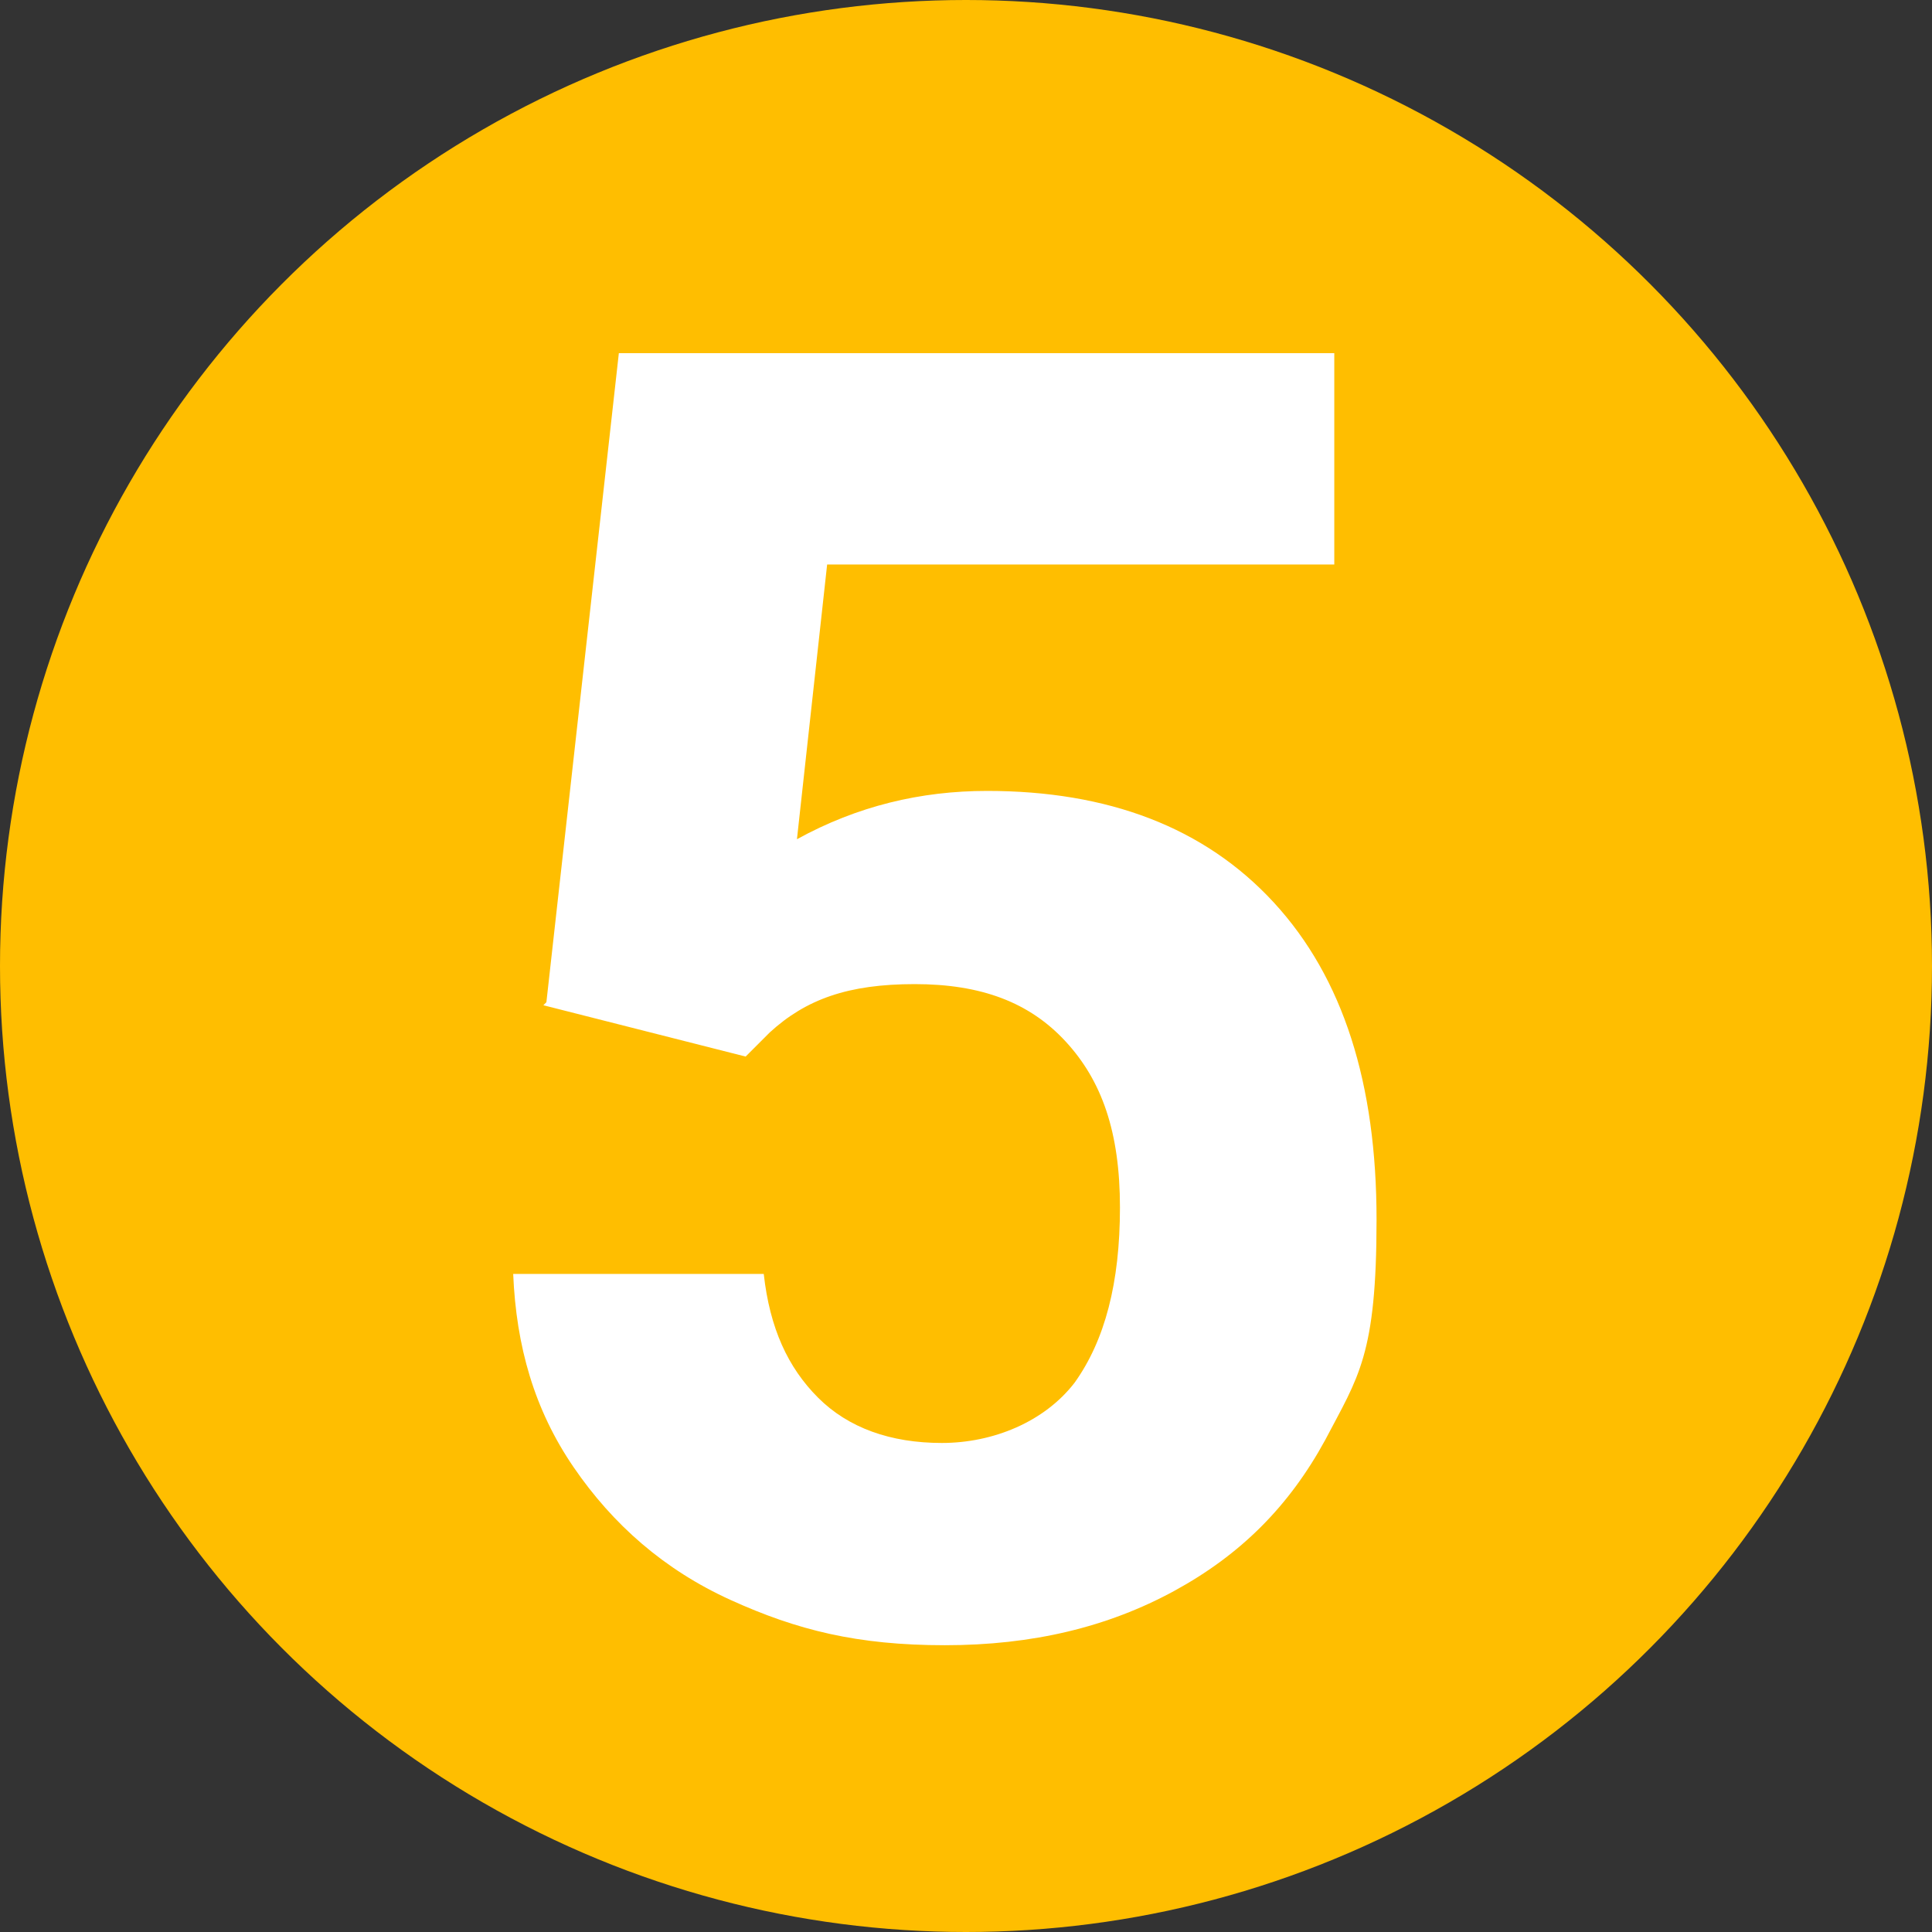
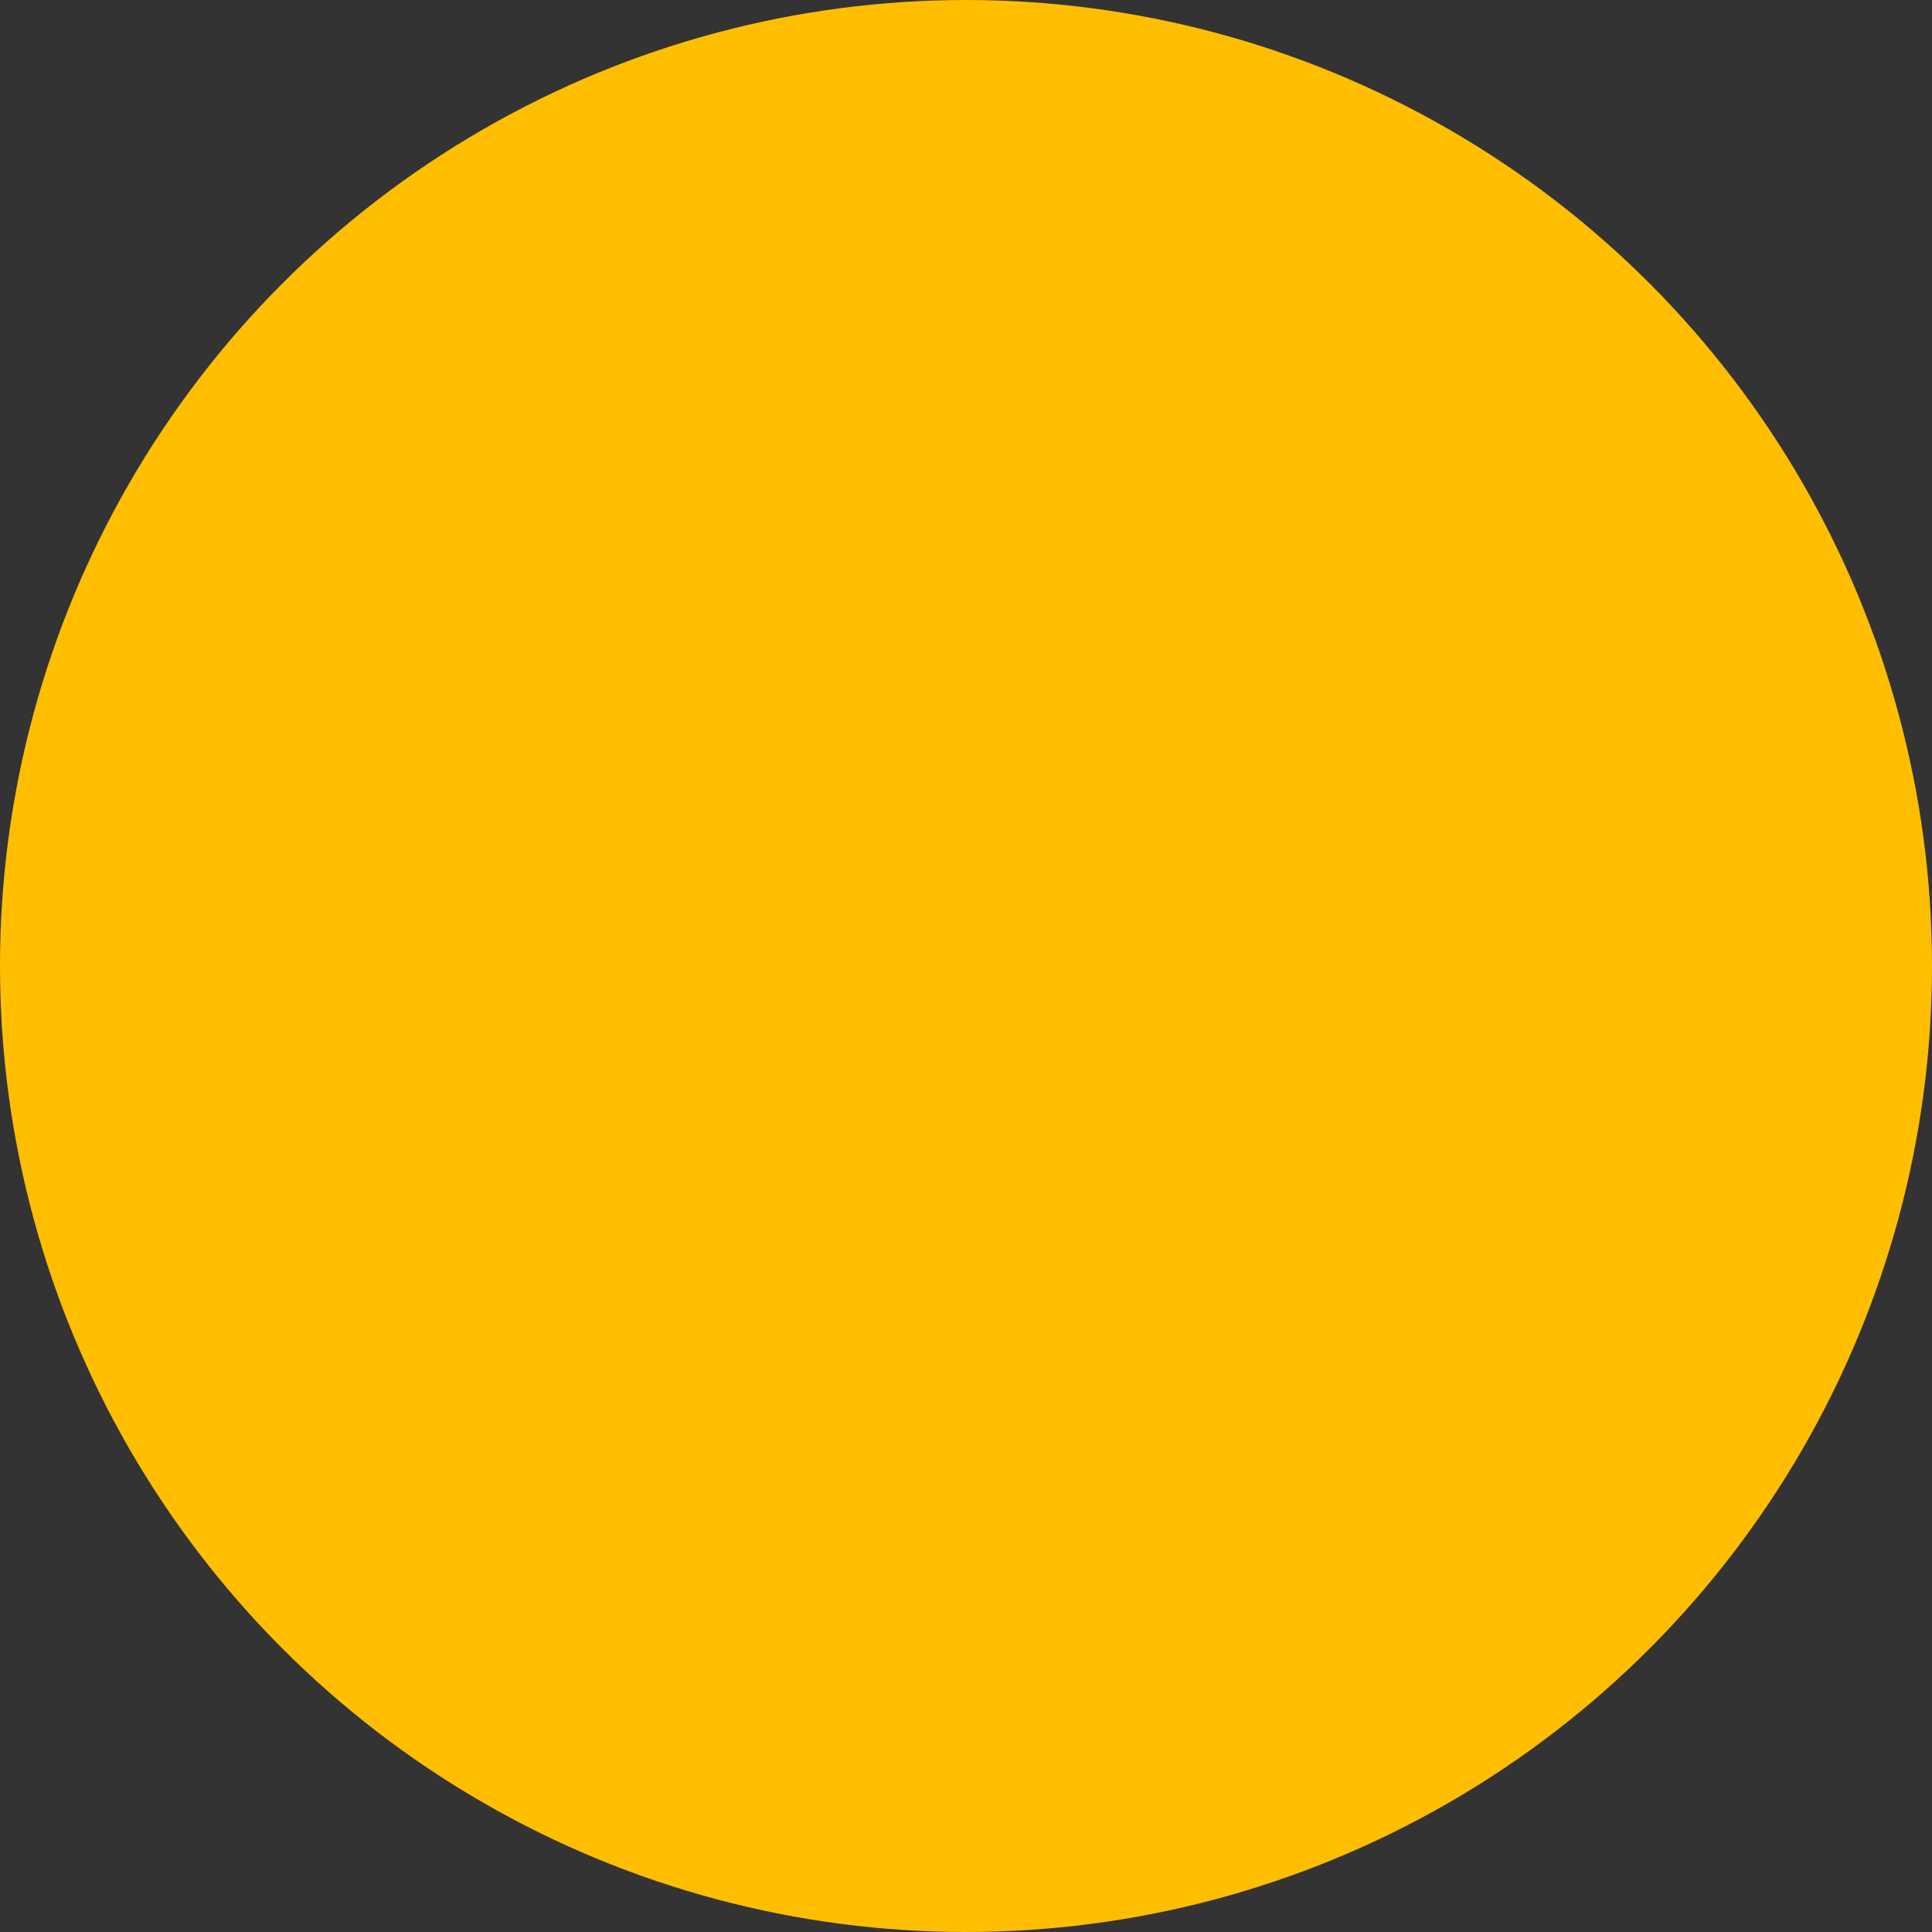
<svg xmlns="http://www.w3.org/2000/svg" id="Layer_1" data-name="Layer 1" width="64" height="64" version="1.1" viewBox="0 0 64 64">
  <rect x="0" y="0" width="64" height="64" fill="#333333" stroke="none" />
  <defs>
    <style> .cls-1 { fill: #ffbe00; } .cls-1, .cls-2 { stroke-width: 0px; } .cls-2 { fill: #fff; } </style>
  </defs>
  <circle class="cls-1" cx="32" cy="32" r="32" />
-   <path class="cls-2" d="M18.1,33.2l2.4-21.5h23.7v7h-16.8l-1,9.1c2-1.1,4.1-1.6,6.3-1.6,4,0,7.2,1.2,9.5,3.7s3.4,6,3.4,10.5-.6,5.2-1.7,7.3c-1.2,2.2-2.8,3.8-5,5s-4.7,1.8-7.6,1.8-4.9-.5-7.1-1.5c-2.2-1-3.9-2.5-5.2-4.4-1.3-1.9-1.9-4-2-6.4h8.3c.2,1.8.8,3.1,1.8,4.1,1,1,2.4,1.5,4.1,1.5s3.4-.7,4.4-2c1-1.4,1.5-3.3,1.5-5.8s-.6-4.2-1.8-5.5c-1.2-1.3-2.8-1.9-5-1.9s-3.6.5-4.8,1.6l-.8.8-6.7-1.7h0Z" />
</svg>